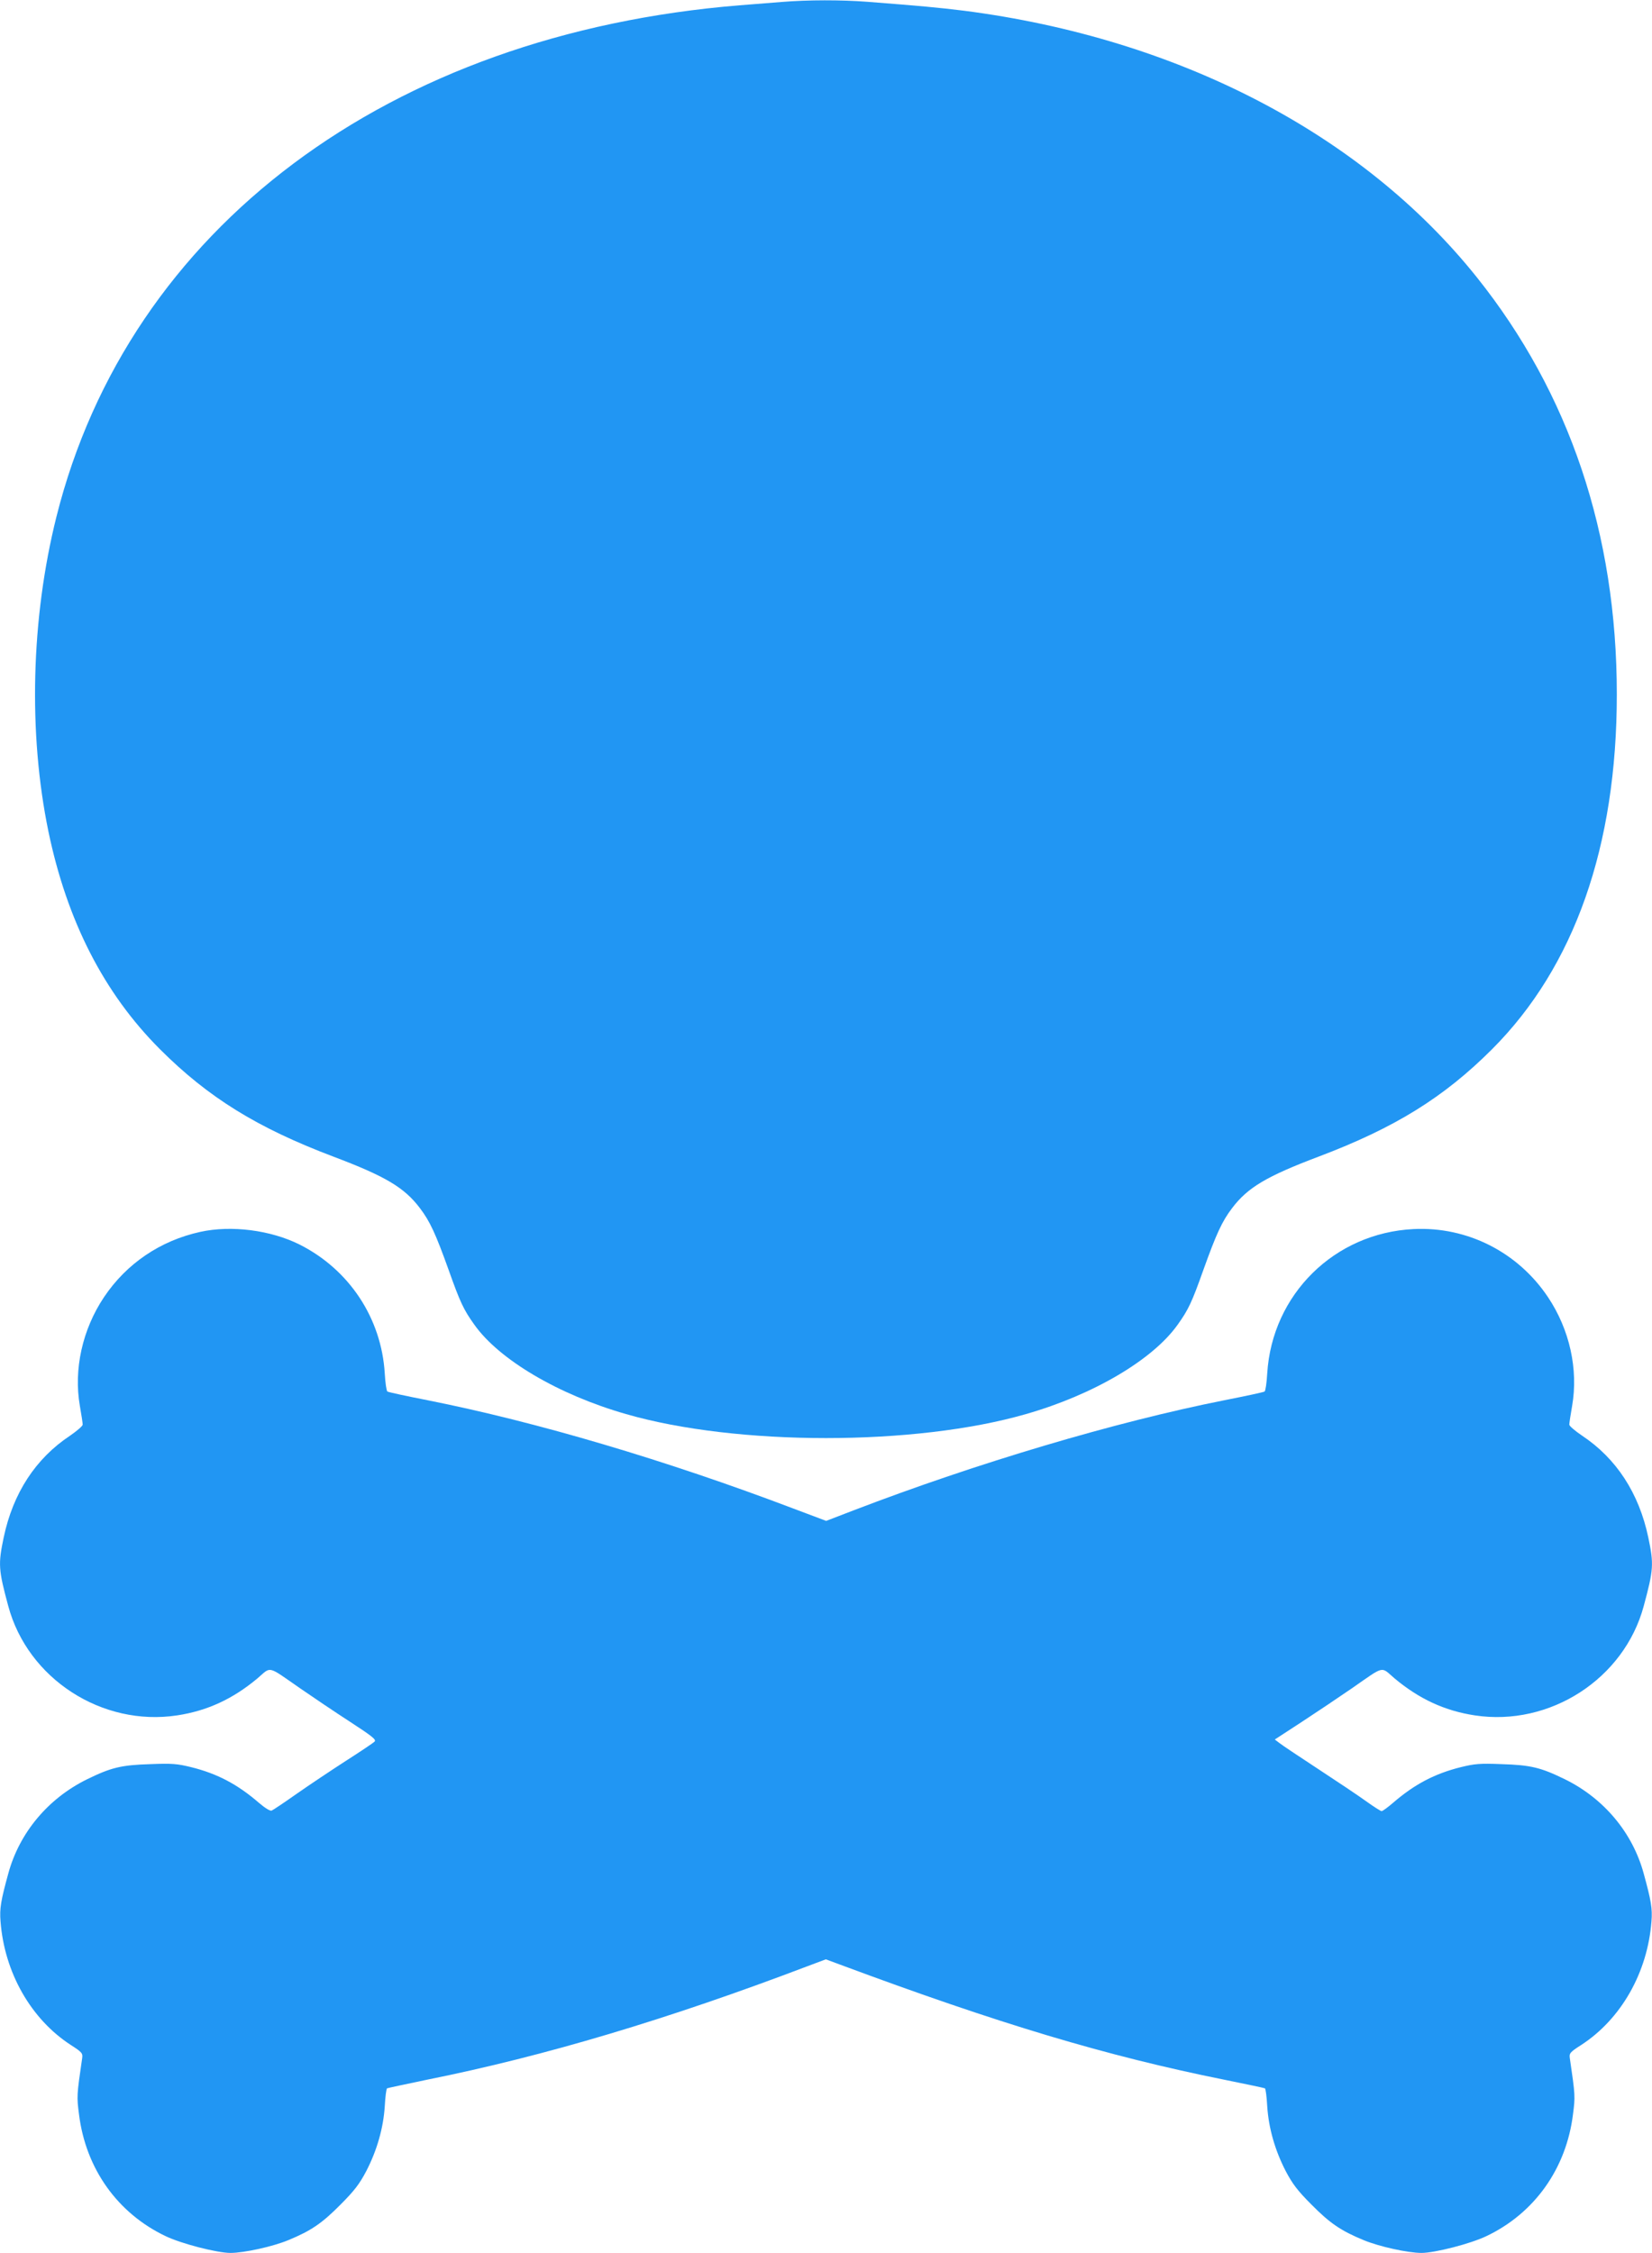
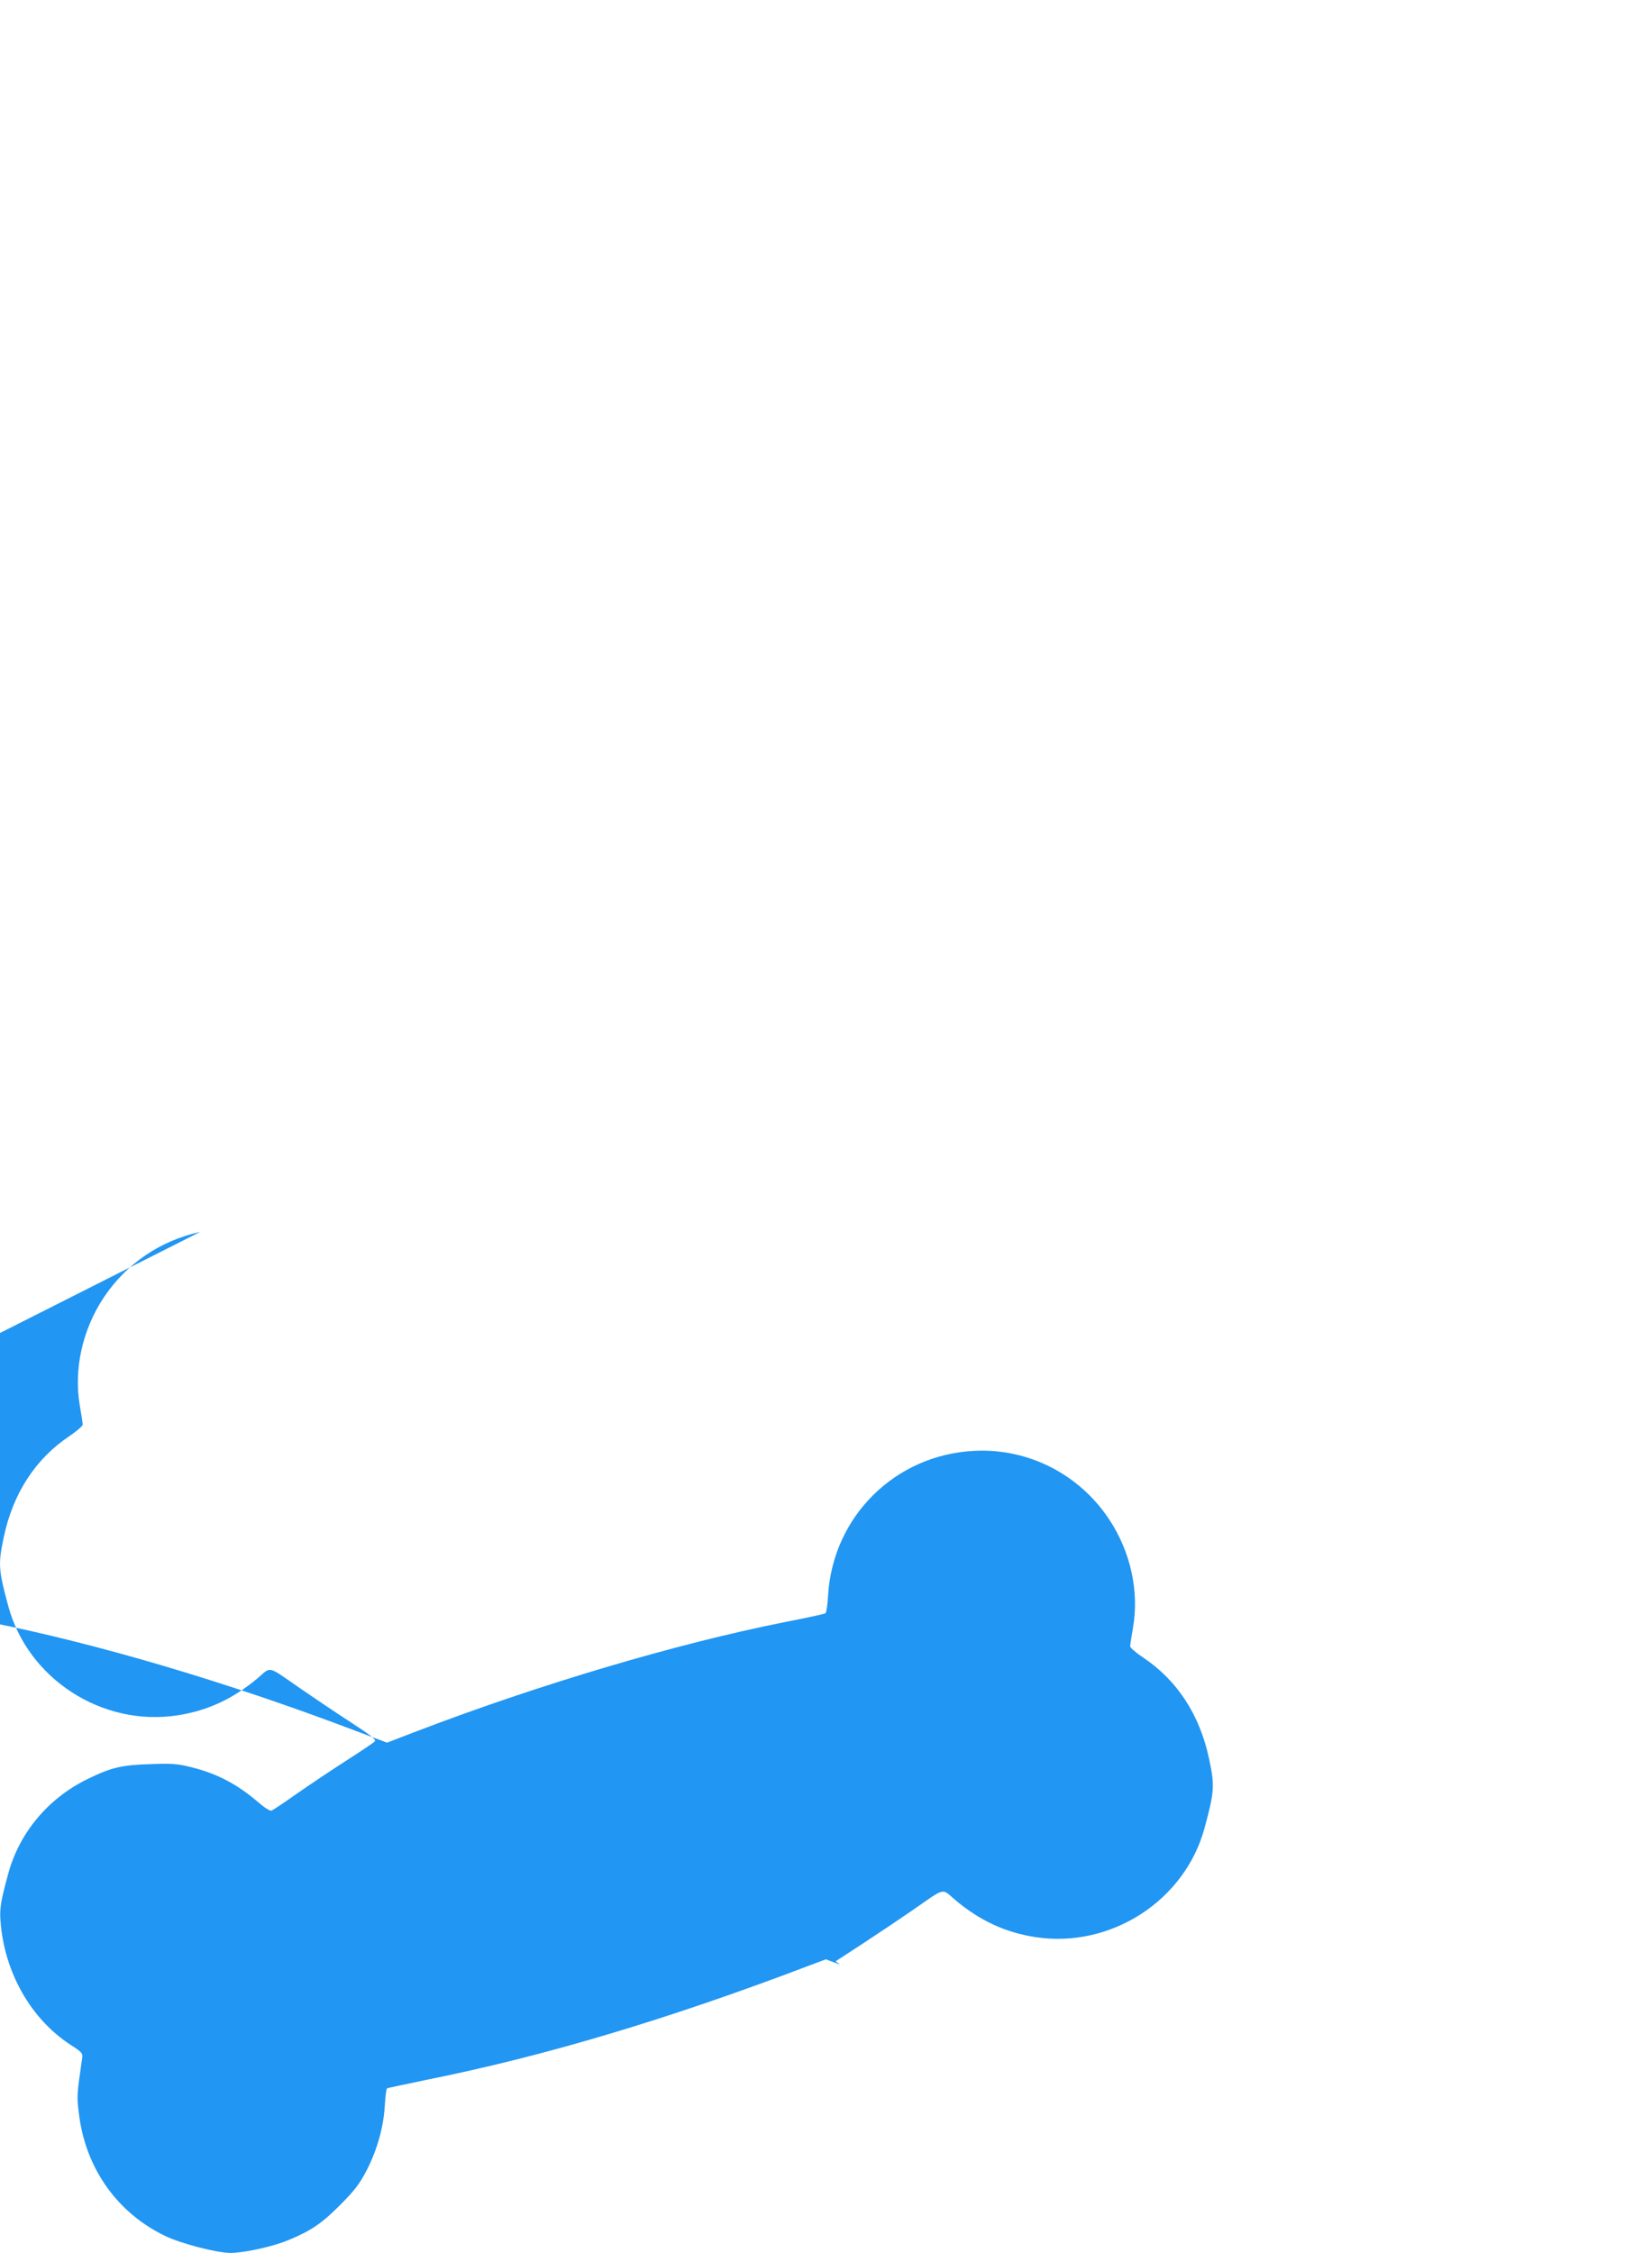
<svg xmlns="http://www.w3.org/2000/svg" version="1.0" width="939pt" height="1280pt" viewBox="0 0 939 1280" preserveAspectRatio="xMidYMid meet">
  <g transform="translate(0,1280) scale(0.1,-0.1)" fill="#2196f3" stroke="none">
-     <path d="M4445 12789 c-55 -4 -163 -13 -240 -19 -1996 -162 -3473 -1267 -3884 -2905 -145 -579 -161 -1230 -46 -1788 106 -510 316 -920 634 -1238 275 -275 554 -447 985 -610 297 -112 404 -176 492 -292 58 -76 90 -146 164 -352 65 -183 85 -226 146 -311 141 -199 478 -398 862 -508 630 -182 1644 -182 2274 0 384 110 721 309 862 508 61 85 81 128 146 311 74 206 106 276 164 352 88 116 195 180 492 292 431 163 710 335 985 610 468 468 709 1153 709 2016 0 912 -269 1711 -796 2370 -652 815 -1697 1357 -2914 1514 -146 18 -244 27 -553 51 -145 11 -335 11 -482 -1z" />
-     <path d="M1138 5801 c-227 -50 -419 -180 -547 -371 -123 -184 -173 -410 -137 -618 9 -50 16 -98 16 -106 0 -8 -33 -36 -72 -63 -195 -129 -324 -326 -377 -578 -32 -152 -30 -183 26 -390 111 -413 533 -686 960 -621 171 26 316 93 456 210 81 69 52 76 244 -57 71 -49 197 -134 282 -189 129 -84 151 -102 140 -113 -8 -8 -81 -57 -164 -110 -82 -53 -208 -137 -278 -186 -71 -50 -135 -93 -143 -96 -9 -3 -37 14 -72 44 -123 106 -237 166 -386 203 -78 19 -108 22 -230 17 -167 -5 -224 -19 -361 -86 -222 -109 -385 -304 -448 -536 -42 -153 -50 -199 -44 -271 22 -291 173 -556 400 -703 64 -41 68 -47 64 -75 -31 -212 -31 -217 -18 -318 38 -309 219 -563 493 -693 90 -43 292 -95 368 -95 78 0 241 36 330 73 128 53 190 95 295 201 81 81 109 119 147 191 61 118 97 244 105 368 3 54 9 100 13 102 3 2 108 24 232 50 663 133 1366 343 2158 644 l104 39 81 -30 c903 -336 1513 -519 2184 -654 124 -25 228 -47 231 -49 4 -2 10 -48 13 -102 8 -124 44 -250 105 -368 38 -72 66 -110 147 -191 105 -106 167 -148 295 -201 89 -37 252 -73 330 -73 76 0 278 52 368 95 274 130 455 384 493 693 13 101 13 106 -18 318 -4 28 0 34 64 75 227 147 378 412 400 703 6 72 -2 118 -44 271 -63 232 -226 427 -448 536 -137 67 -194 81 -361 86 -122 5 -152 2 -230 -17 -149 -37 -263 -97 -385 -202 -30 -26 -60 -48 -66 -48 -5 0 -46 26 -89 57 -43 31 -167 114 -274 184 -107 70 -206 136 -219 147 l-25 19 155 101 c84 55 211 140 282 189 192 133 163 126 244 57 140 -117 285 -184 456 -210 427 -65 849 208 960 621 56 207 58 238 26 390 -53 252 -182 449 -376 578 -40 27 -73 55 -73 63 0 8 7 56 16 106 36 208 -14 434 -137 618 -171 256 -459 402 -764 387 -450 -22 -804 -371 -832 -820 -3 -54 -10 -100 -15 -103 -6 -4 -109 -26 -231 -50 -619 -123 -1403 -356 -2105 -625 l-156 -60 -186 70 c-725 275 -1459 492 -2077 615 -122 24 -225 46 -231 50 -5 3 -12 49 -15 103 -19 314 -202 590 -484 732 -164 82 -388 111 -565 72z" />
+     <path d="M1138 5801 c-227 -50 -419 -180 -547 -371 -123 -184 -173 -410 -137 -618 9 -50 16 -98 16 -106 0 -8 -33 -36 -72 -63 -195 -129 -324 -326 -377 -578 -32 -152 -30 -183 26 -390 111 -413 533 -686 960 -621 171 26 316 93 456 210 81 69 52 76 244 -57 71 -49 197 -134 282 -189 129 -84 151 -102 140 -113 -8 -8 -81 -57 -164 -110 -82 -53 -208 -137 -278 -186 -71 -50 -135 -93 -143 -96 -9 -3 -37 14 -72 44 -123 106 -237 166 -386 203 -78 19 -108 22 -230 17 -167 -5 -224 -19 -361 -86 -222 -109 -385 -304 -448 -536 -42 -153 -50 -199 -44 -271 22 -291 173 -556 400 -703 64 -41 68 -47 64 -75 -31 -212 -31 -217 -18 -318 38 -309 219 -563 493 -693 90 -43 292 -95 368 -95 78 0 241 36 330 73 128 53 190 95 295 201 81 81 109 119 147 191 61 118 97 244 105 368 3 54 9 100 13 102 3 2 108 24 232 50 663 133 1366 343 2158 644 l104 39 81 -30 l-25 19 155 101 c84 55 211 140 282 189 192 133 163 126 244 57 140 -117 285 -184 456 -210 427 -65 849 208 960 621 56 207 58 238 26 390 -53 252 -182 449 -376 578 -40 27 -73 55 -73 63 0 8 7 56 16 106 36 208 -14 434 -137 618 -171 256 -459 402 -764 387 -450 -22 -804 -371 -832 -820 -3 -54 -10 -100 -15 -103 -6 -4 -109 -26 -231 -50 -619 -123 -1403 -356 -2105 -625 l-156 -60 -186 70 c-725 275 -1459 492 -2077 615 -122 24 -225 46 -231 50 -5 3 -12 49 -15 103 -19 314 -202 590 -484 732 -164 82 -388 111 -565 72z" />
  </g>
</svg>